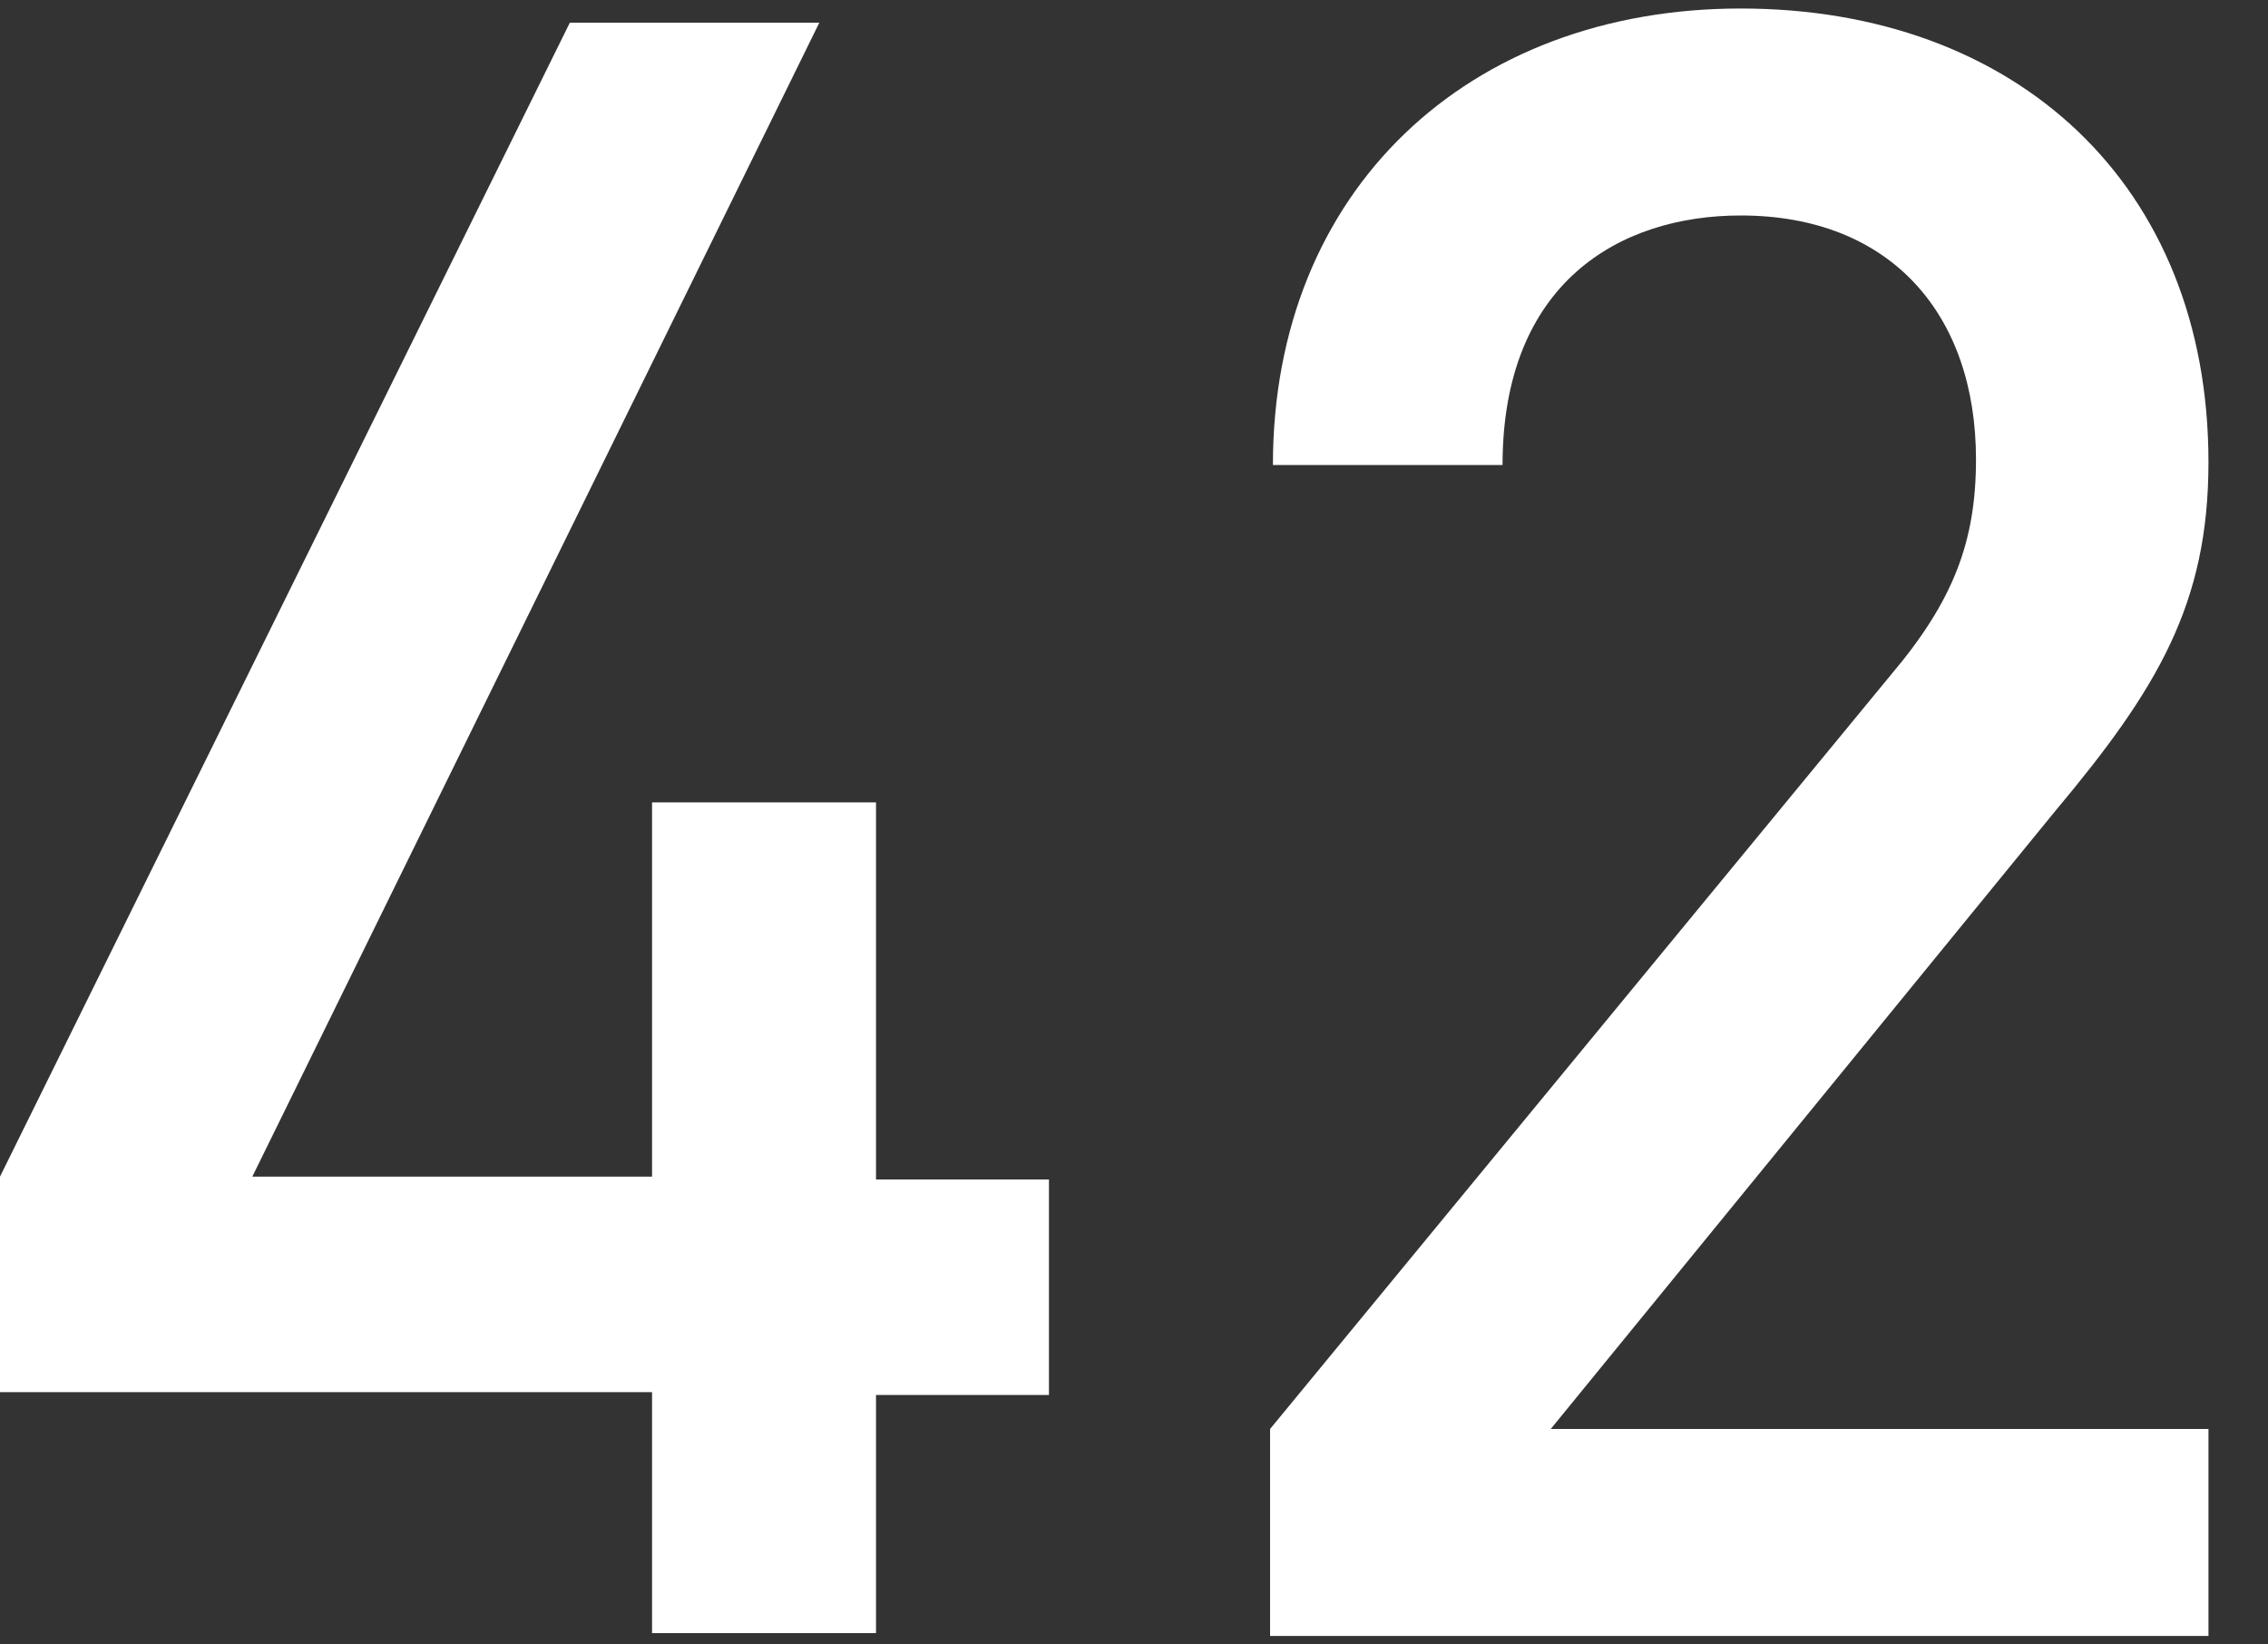
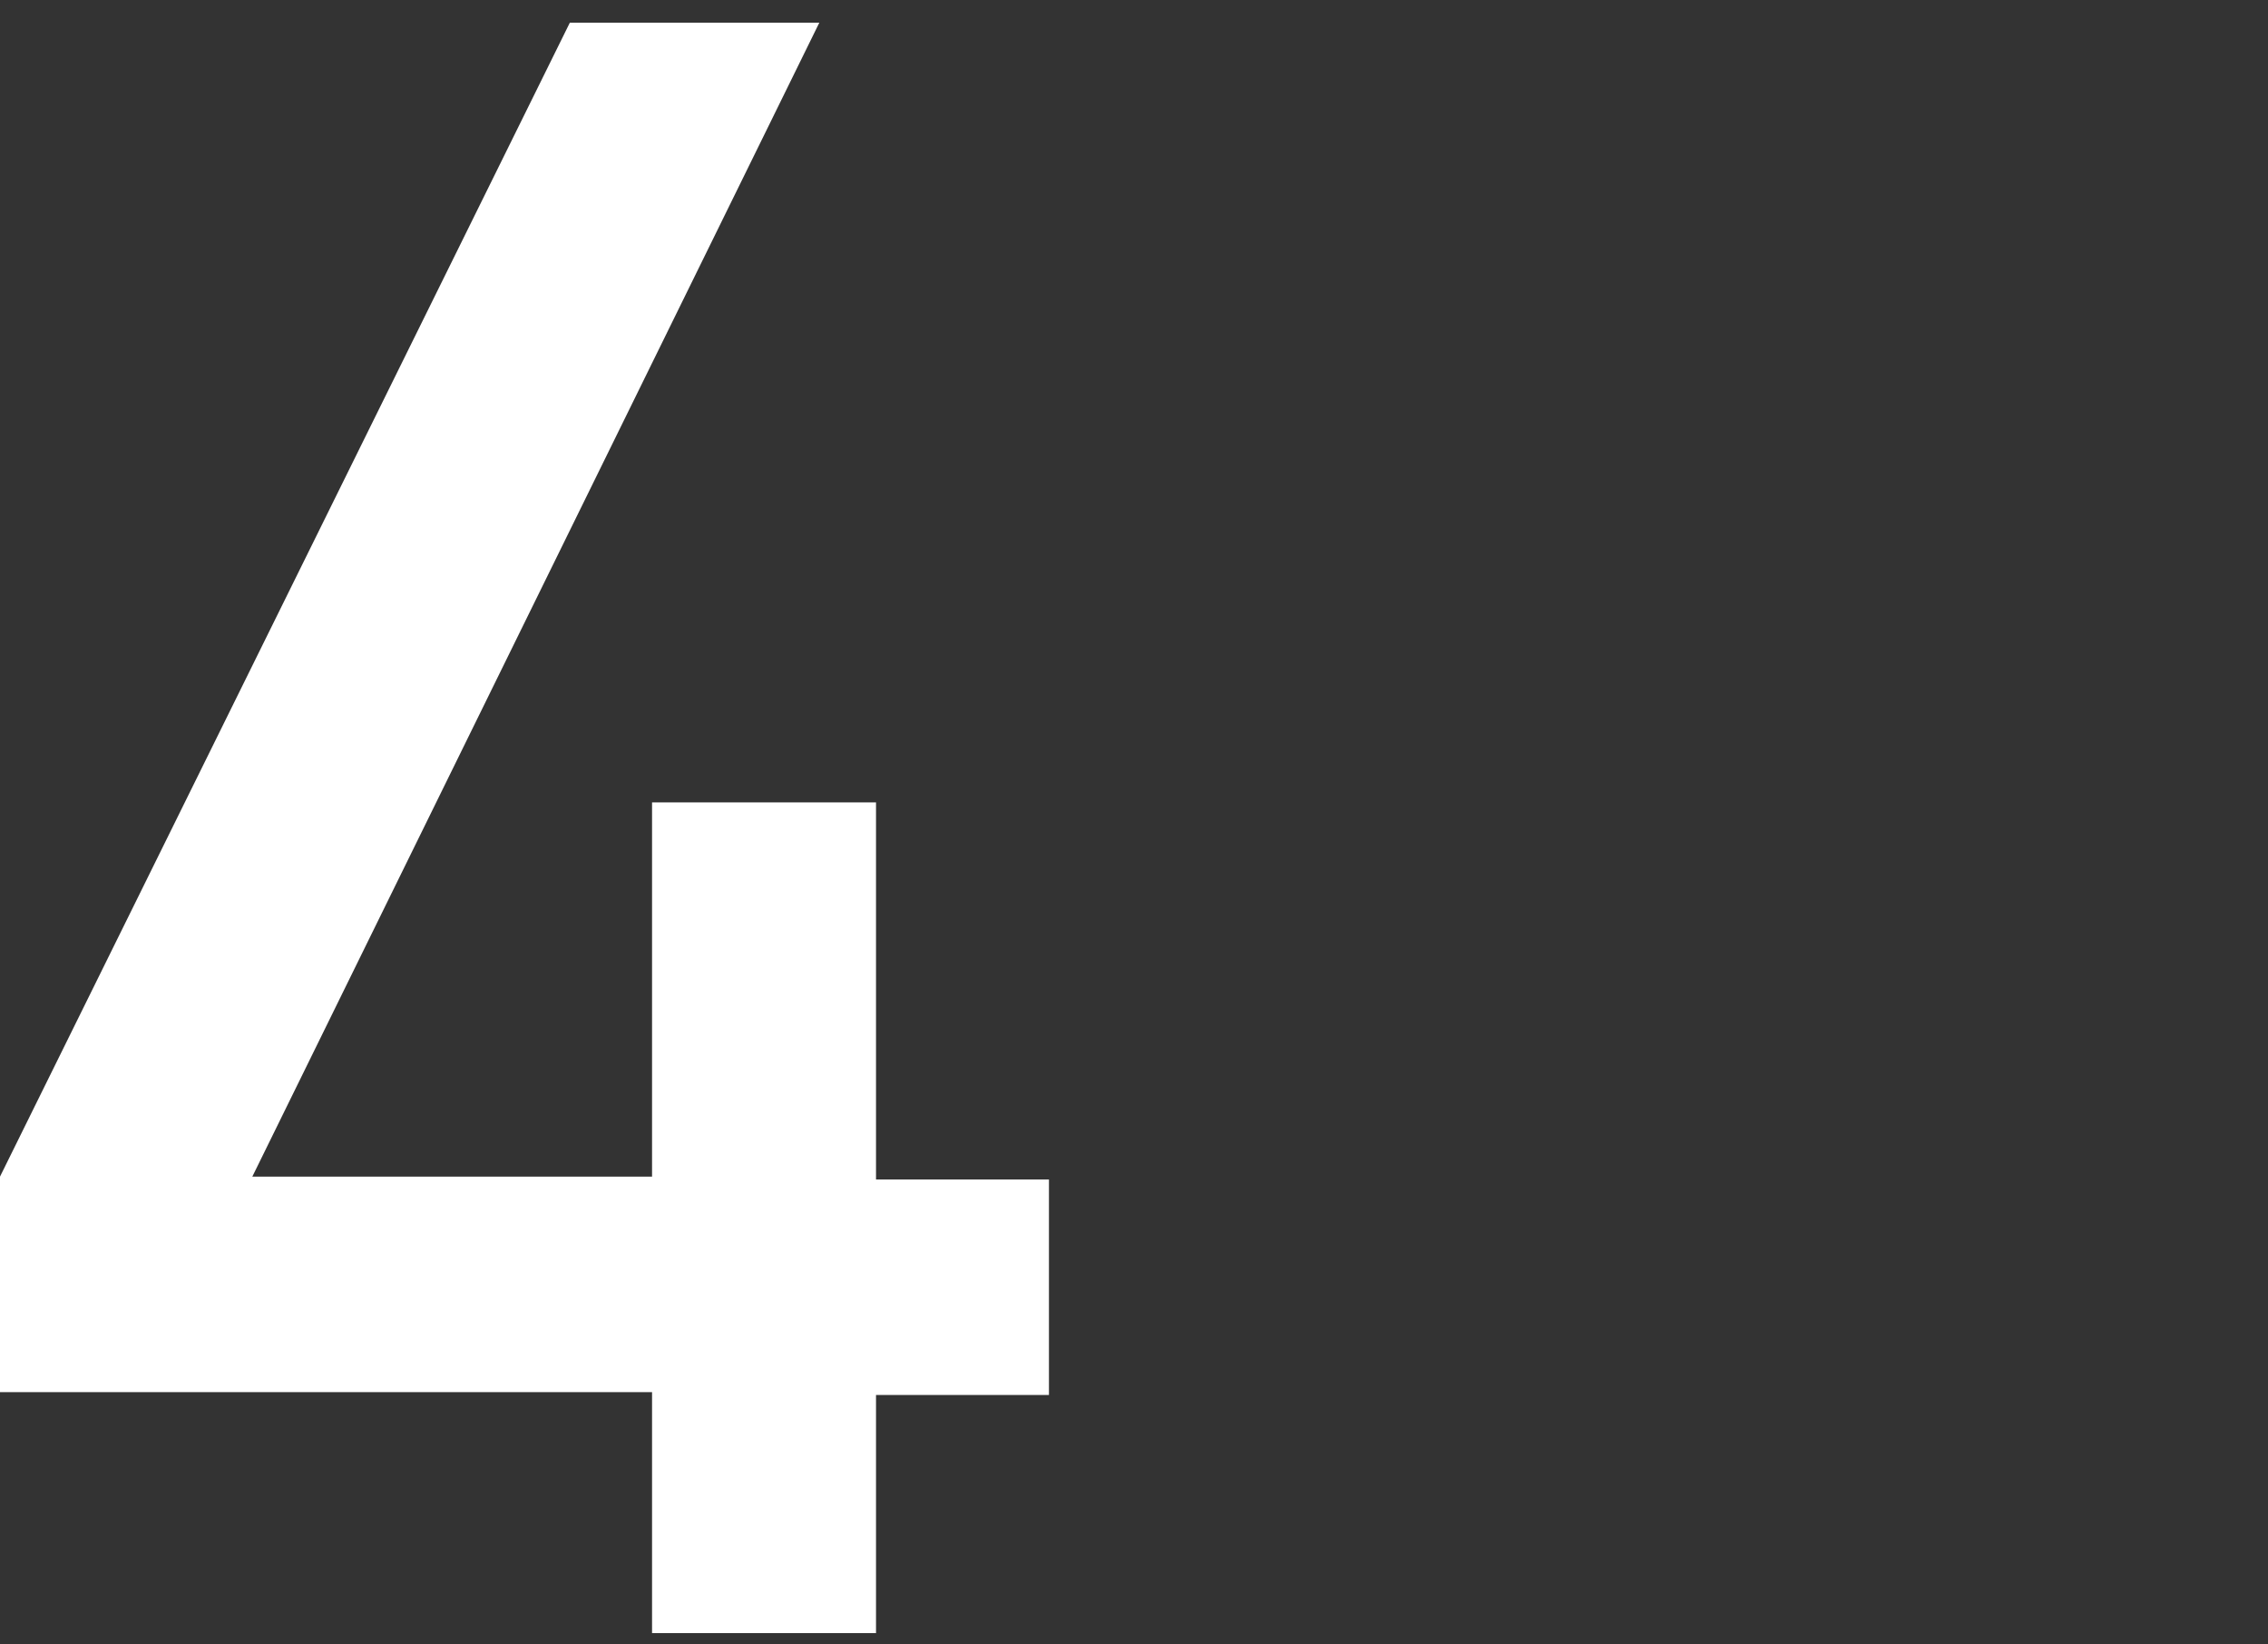
<svg xmlns="http://www.w3.org/2000/svg" version="1.1" x="0px" y="0px" viewBox="0 0 80 58" style="enable-background:new 0 0 80 58;" xml:space="preserve">
  <rect x="0" y="0" width="80" height="58" fill="#333333" stroke="none" />
  <style type="text/css">
	.st0{fill:#FFFFFF;}
</style>
  <g id="レイヤー_1">
    <g>
      <path class="st0" d="M30.9,49.1v8.5H23v-8.5H0v-7.6L20.1,0.8h8.8l-20,40.7H23V28.3h7.9v13.3H37v7.6H30.9z" />
-       <path class="st0" d="M44.8,57.7v-7.3l21.9-26.6c2.2-2.6,3-4.7,3-7.6c0-5.1-3-8.6-8.3-8.6c-4.3,0-8.4,2.4-8.4,8.8h-8.1    c0-9.7,6.9-16.1,16.5-16.1c9.7,0,16.5,6.2,16.5,16c0,5-1.8,8-5.4,12.3L54.7,50.4h23.2v7.3H44.8z" />
    </g>
  </g>
  <g id="レイヤー_2">
</g>
</svg>